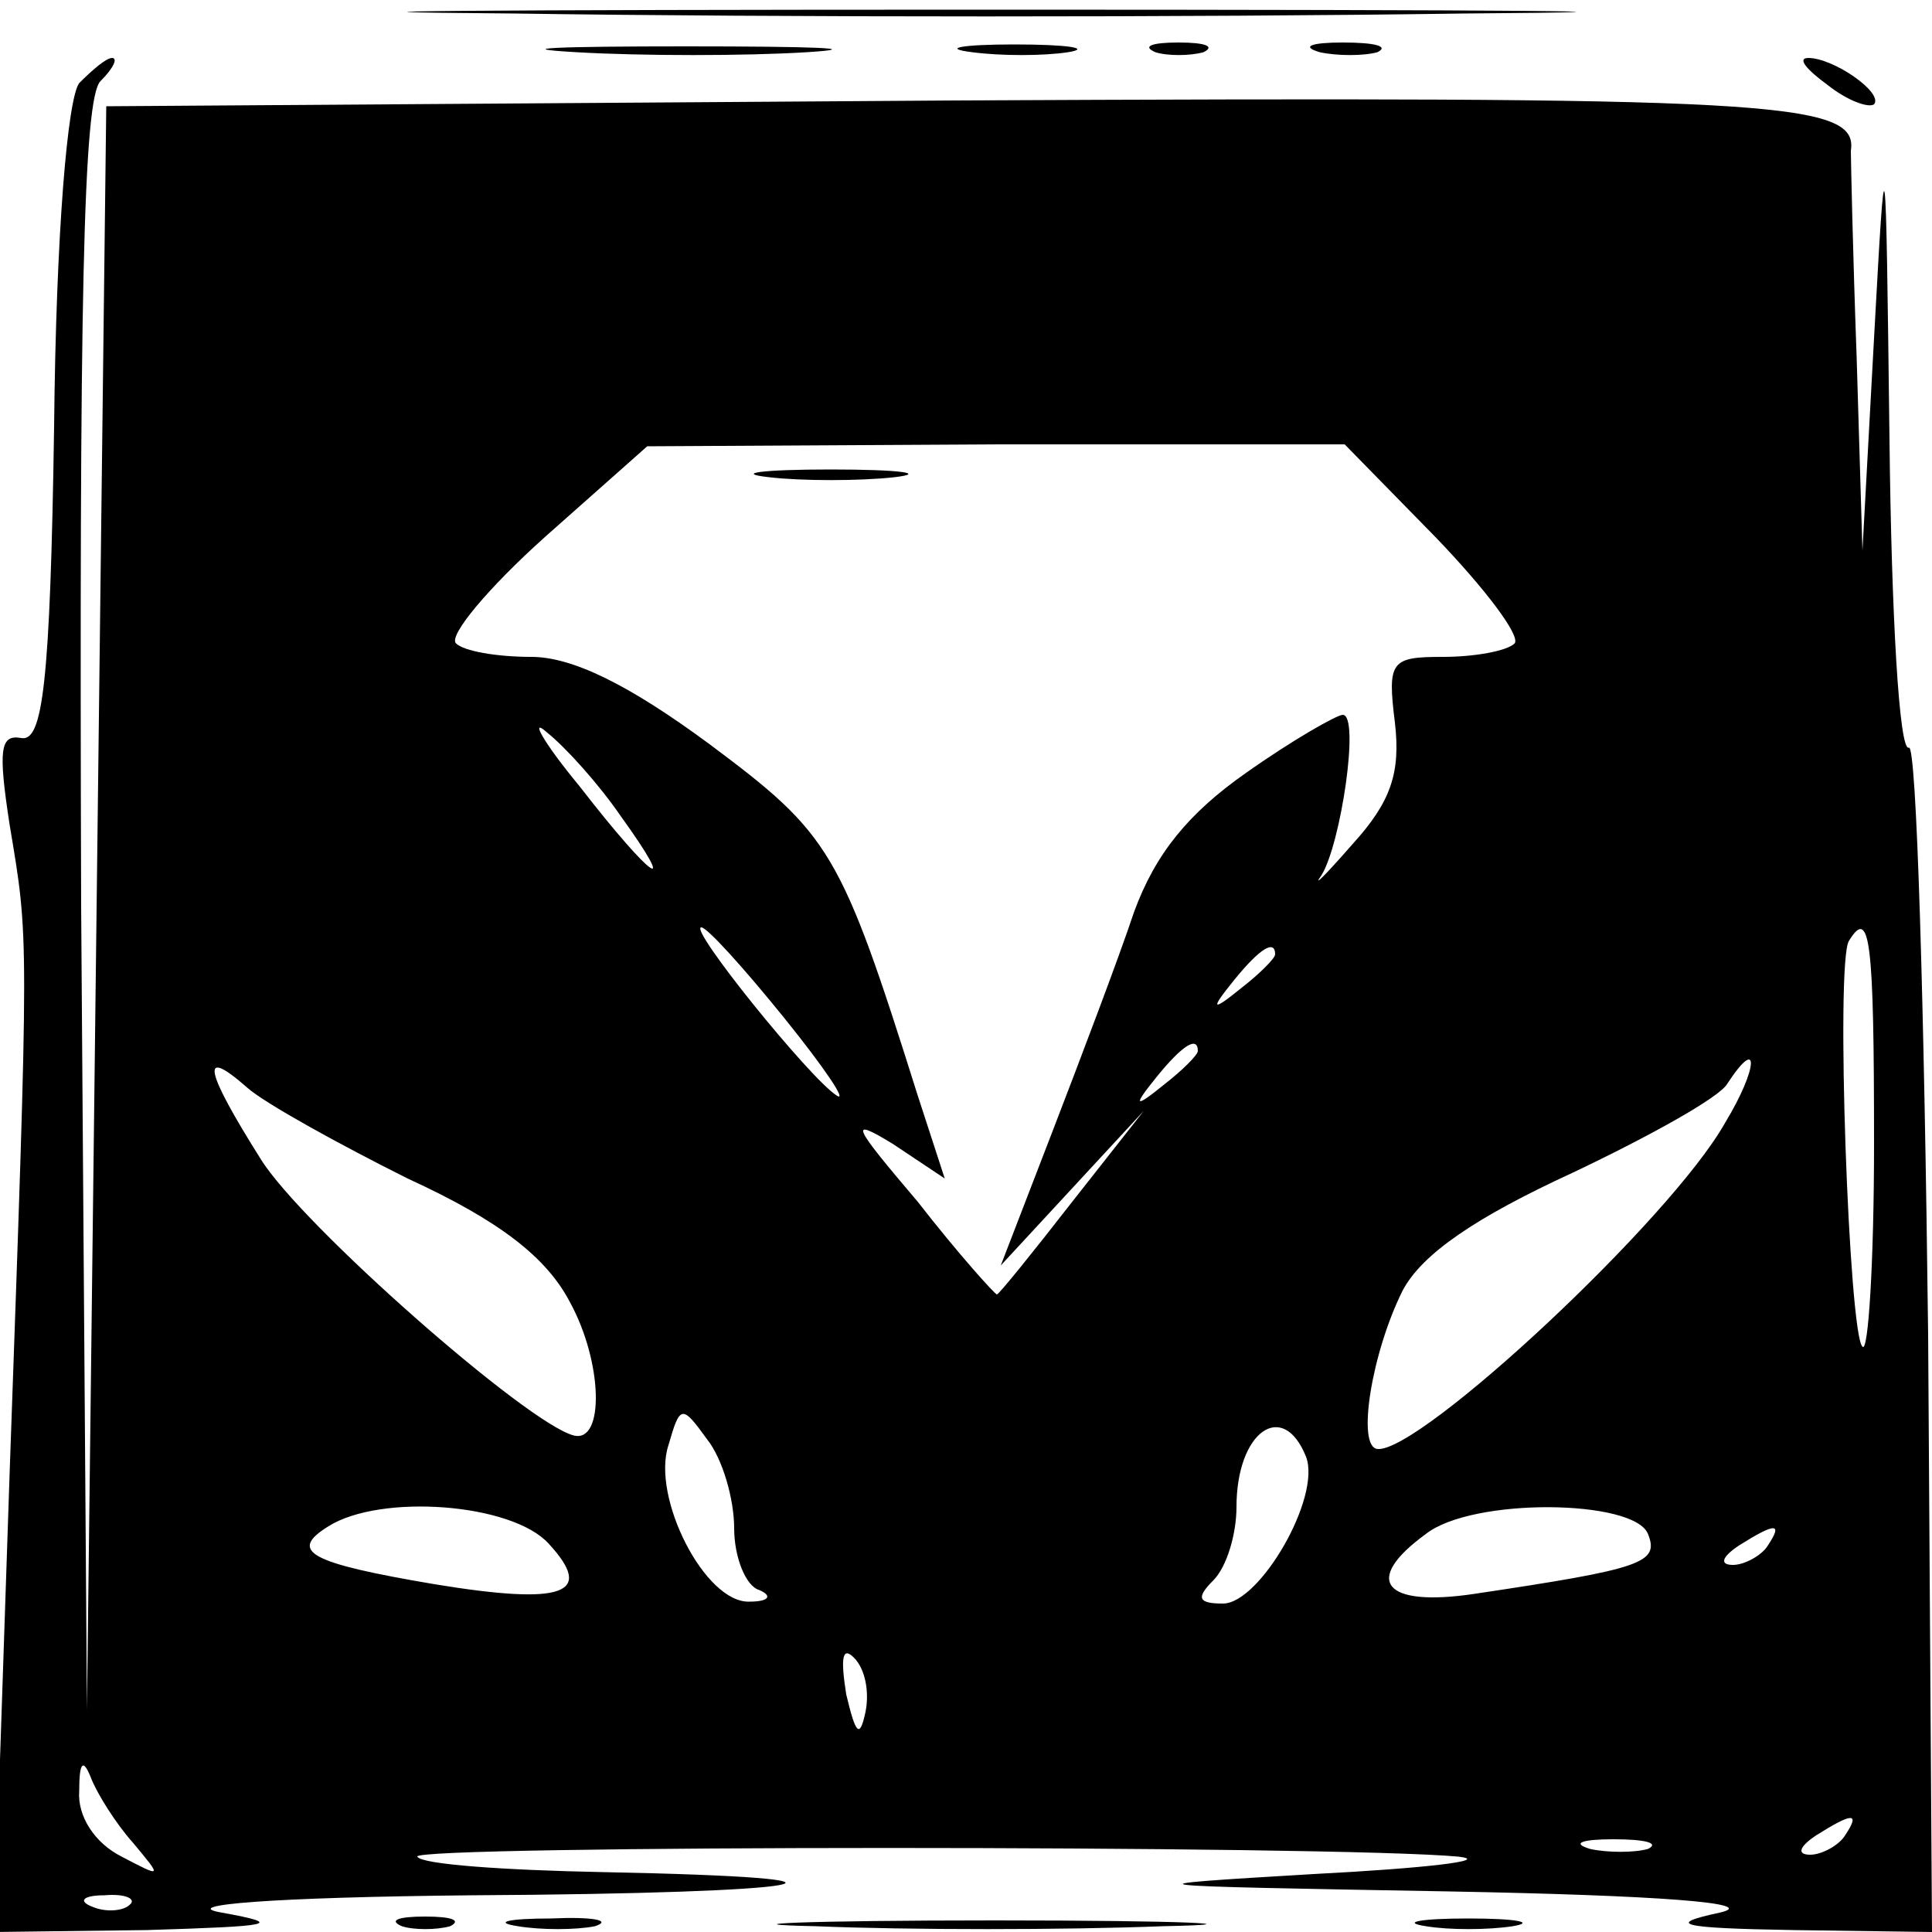
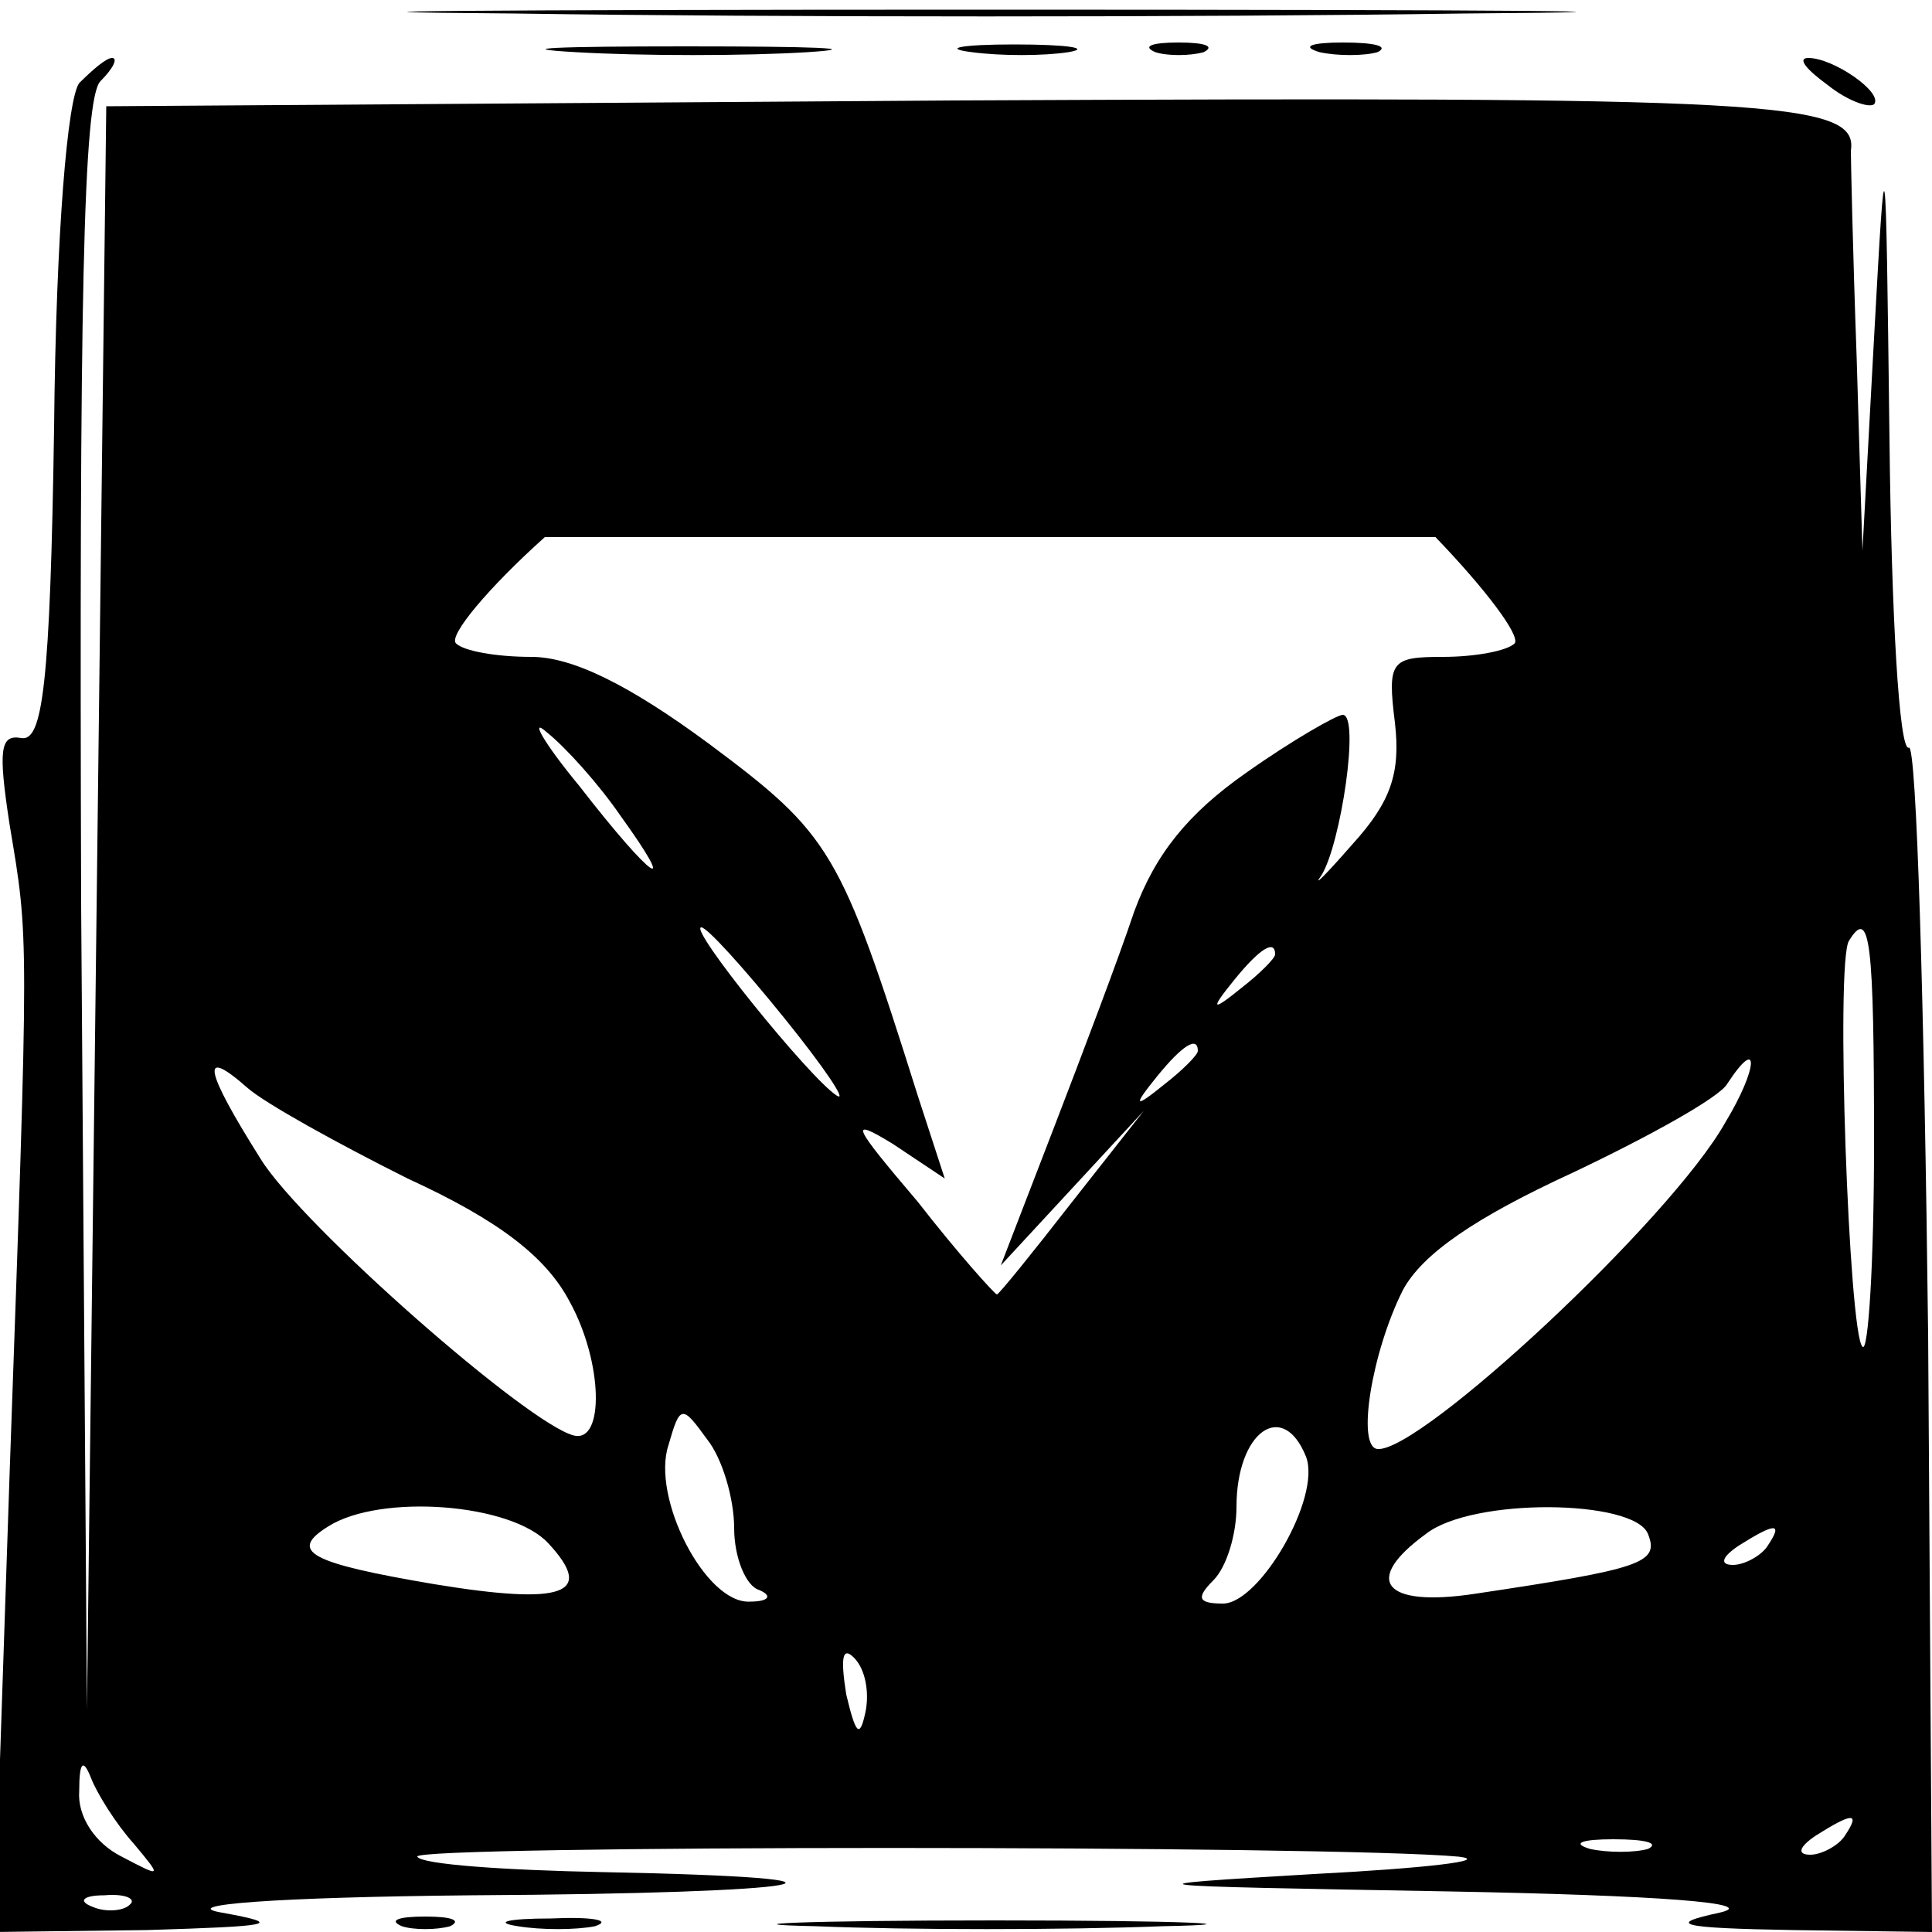
<svg xmlns="http://www.w3.org/2000/svg" version="1.0" width="100pt" height="100pt" viewBox="0 0 100 100" preserveAspectRatio="xMidYMid meet">
  <g transform="translate(0,100) scale(0.1,-0.1)" fill="#000000" stroke="none">
    <path d="M267 993 c133 -2 353 -2 490 0 136 1 28 2 -242 2 -270 0 -381 -1 -248 -2z" />
    <path d="M298 973 c34 -2 88 -2 120 0 31 2 3 3 -63 3 -66 0 -92 -1 -57 -3z" />
    <path d="M503 973 c15 -2 37 -2 50 0 12 2 0 4 -28 4 -27 0 -38 -2 -22 -4z" />
    <path d="M598 973 c6 -2 18 -2 25 0 6 3 1 5 -13 5 -14 0 -19 -2 -12 -5z" />
    <path d="M683 973 c9 -2 23 -2 30 0 6 3 -1 5 -18 5 -16 0 -22 -2 -12 -5z" />
-     <path d="M41 957 c-6 -8 -12 -77 -13 -178 -2 -134 -6 -163 -17 -161 -11 2 -12 -6 -6 -45 10 -60 10 -52 0 -335 l-8 -238 79 1 c65 2 72 3 39 9 -24 4 26 8 129 9 180 1 222 9 68 12 -51 1 -94 4 -96 8 -4 6 475 6 539 0 17 -2 -17 -6 -75 -9 -101 -6 -98 -6 70 -9 108 -2 162 -6 140 -11 -28 -6 -21 -8 38 -9 l72 -1 -2 309 c-2 170 -6 307 -10 304 -5 -2 -9 69 -10 159 -2 162 -2 162 -8 53 l-6 -110 -3 100 c-2 55 -3 103 -3 107 4 26 -42 28 -464 26 l-439 -3 -5 -415 -5 -415 -3 416 c-1 312 1 418 10 427 7 7 9 12 6 12 -3 0 -10 -6 -17 -13z m702 -235 c26 -27 44 -51 41 -55 -4 -4 -21 -7 -37 -7 -27 0 -29 -2 -25 -34 3 -26 -2 -41 -22 -63 -14 -16 -21 -23 -16 -16 10 16 20 83 11 83 -3 0 -26 -13 -50 -30 -30 -21 -47 -42 -58 -72 -8 -24 -27 -74 -42 -113 l-27 -70 37 40 37 40 -37 -47 c-21 -27 -38 -48 -39 -48 -1 0 -20 21 -41 48 -34 40 -36 44 -13 30 l27 -18 -14 43 c-40 127 -45 135 -108 182 -42 31 -71 45 -92 45 -18 0 -35 3 -39 7 -4 4 17 29 46 55 l53 47 180 1 181 0 47 -48z m-422 -144 c31 -43 17 -34 -21 15 -19 23 -26 36 -17 28 10 -8 27 -27 38 -43z m85 -105 c21 -26 33 -44 27 -40 -14 9 -77 87 -70 87 3 0 22 -21 43 -47z m564 -65 c0 -61 -3 -109 -6 -105 -7 6 -14 199 -7 210 11 18 13 0 13 -105z m-310 98 c0 -2 -8 -10 -17 -17 -16 -13 -17 -12 -4 4 13 16 21 21 21 13z m-40 -50 c0 -2 -8 -10 -17 -17 -16 -13 -17 -12 -4 4 13 16 21 21 21 13z m-409 -66 c48 -22 72 -41 84 -64 17 -31 18 -73 2 -69 -24 6 -141 109 -162 143 -29 46 -32 59 -7 37 9 -8 47 -29 83 -47z m682 29 c-28 -50 -158 -171 -180 -169 -11 1 -3 50 13 82 10 19 38 38 88 61 40 19 76 39 80 46 17 26 16 8 -1 -20z m-513 -210 c0 -15 6 -30 13 -32 7 -3 5 -6 -5 -6 -23 -1 -51 54 -42 81 6 21 7 21 20 3 8 -10 14 -31 14 -46z m296 37 c8 -21 -24 -76 -43 -76 -13 0 -14 3 -5 12 7 7 12 24 12 38 0 39 24 56 36 26z m-392 -45 c24 -26 8 -32 -59 -21 -65 11 -76 17 -55 30 27 17 95 12 114 -9z m569 5 c6 -15 -3 -18 -90 -31 -47 -7 -58 7 -25 31 24 19 108 18 115 0z m62 -6 c-3 -5 -12 -10 -18 -10 -7 0 -6 4 3 10 19 12 23 12 15 0z m-467 -86 c-3 -14 -5 -12 -10 9 -3 19 -2 25 4 19 6 -6 8 -18 6 -28z m-379 -68 c15 -18 15 -18 -6 -7 -14 7 -23 21 -22 34 0 15 2 17 6 7 3 -8 13 -24 22 -34z m886 4 c-3 -5 -12 -10 -18 -10 -7 0 -6 4 3 10 19 12 23 12 15 0z m-102 -7 c-7 -2 -21 -2 -30 0 -10 3 -4 5 12 5 17 0 24 -2 18 -5z m-786 -29 c-3 -3 -12 -4 -19 -1 -8 3 -5 6 6 6 11 1 17 -2 13 -5z" />
+     <path d="M41 957 c-6 -8 -12 -77 -13 -178 -2 -134 -6 -163 -17 -161 -11 2 -12 -6 -6 -45 10 -60 10 -52 0 -335 l-8 -238 79 1 c65 2 72 3 39 9 -24 4 26 8 129 9 180 1 222 9 68 12 -51 1 -94 4 -96 8 -4 6 475 6 539 0 17 -2 -17 -6 -75 -9 -101 -6 -98 -6 70 -9 108 -2 162 -6 140 -11 -28 -6 -21 -8 38 -9 l72 -1 -2 309 c-2 170 -6 307 -10 304 -5 -2 -9 69 -10 159 -2 162 -2 162 -8 53 l-6 -110 -3 100 c-2 55 -3 103 -3 107 4 26 -42 28 -464 26 l-439 -3 -5 -415 -5 -415 -3 416 c-1 312 1 418 10 427 7 7 9 12 6 12 -3 0 -10 -6 -17 -13z m702 -235 c26 -27 44 -51 41 -55 -4 -4 -21 -7 -37 -7 -27 0 -29 -2 -25 -34 3 -26 -2 -41 -22 -63 -14 -16 -21 -23 -16 -16 10 16 20 83 11 83 -3 0 -26 -13 -50 -30 -30 -21 -47 -42 -58 -72 -8 -24 -27 -74 -42 -113 l-27 -70 37 40 37 40 -37 -47 c-21 -27 -38 -48 -39 -48 -1 0 -20 21 -41 48 -34 40 -36 44 -13 30 l27 -18 -14 43 c-40 127 -45 135 -108 182 -42 31 -71 45 -92 45 -18 0 -35 3 -39 7 -4 4 17 29 46 55 z m-422 -144 c31 -43 17 -34 -21 15 -19 23 -26 36 -17 28 10 -8 27 -27 38 -43z m85 -105 c21 -26 33 -44 27 -40 -14 9 -77 87 -70 87 3 0 22 -21 43 -47z m564 -65 c0 -61 -3 -109 -6 -105 -7 6 -14 199 -7 210 11 18 13 0 13 -105z m-310 98 c0 -2 -8 -10 -17 -17 -16 -13 -17 -12 -4 4 13 16 21 21 21 13z m-40 -50 c0 -2 -8 -10 -17 -17 -16 -13 -17 -12 -4 4 13 16 21 21 21 13z m-409 -66 c48 -22 72 -41 84 -64 17 -31 18 -73 2 -69 -24 6 -141 109 -162 143 -29 46 -32 59 -7 37 9 -8 47 -29 83 -47z m682 29 c-28 -50 -158 -171 -180 -169 -11 1 -3 50 13 82 10 19 38 38 88 61 40 19 76 39 80 46 17 26 16 8 -1 -20z m-513 -210 c0 -15 6 -30 13 -32 7 -3 5 -6 -5 -6 -23 -1 -51 54 -42 81 6 21 7 21 20 3 8 -10 14 -31 14 -46z m296 37 c8 -21 -24 -76 -43 -76 -13 0 -14 3 -5 12 7 7 12 24 12 38 0 39 24 56 36 26z m-392 -45 c24 -26 8 -32 -59 -21 -65 11 -76 17 -55 30 27 17 95 12 114 -9z m569 5 c6 -15 -3 -18 -90 -31 -47 -7 -58 7 -25 31 24 19 108 18 115 0z m62 -6 c-3 -5 -12 -10 -18 -10 -7 0 -6 4 3 10 19 12 23 12 15 0z m-467 -86 c-3 -14 -5 -12 -10 9 -3 19 -2 25 4 19 6 -6 8 -18 6 -28z m-379 -68 c15 -18 15 -18 -6 -7 -14 7 -23 21 -22 34 0 15 2 17 6 7 3 -8 13 -24 22 -34z m886 4 c-3 -5 -12 -10 -18 -10 -7 0 -6 4 3 10 19 12 23 12 15 0z m-102 -7 c-7 -2 -21 -2 -30 0 -10 3 -4 5 12 5 17 0 24 -2 18 -5z m-786 -29 c-3 -3 -12 -4 -19 -1 -8 3 -5 6 6 6 11 1 17 -2 13 -5z" />
    <path d="M398 753 c17 -2 47 -2 65 0 17 2 3 4 -33 4 -36 0 -50 -2 -32 -4z" />
    <path d="M946 956 c10 -8 21 -12 24 -10 5 6 -21 24 -34 24 -6 0 -1 -6 10 -14z" />
    <path d="M208 3 c6 -2 18 -2 25 0 6 3 1 5 -13 5 -14 0 -19 -2 -12 -5z" />
    <path d="M268 3 c12 -2 30 -2 40 0 9 3 -1 5 -23 4 -22 0 -30 -2 -17 -4z" />
    <path d="M422 3 c48 -2 129 -2 180 0 51 1 12 3 -87 3 -99 0 -141 -2 -93 -3z" />
-     <path d="M738 3 c12 -2 32 -2 45 0 12 2 2 4 -23 4 -25 0 -35 -2 -22 -4z" />
  </g>
</svg>